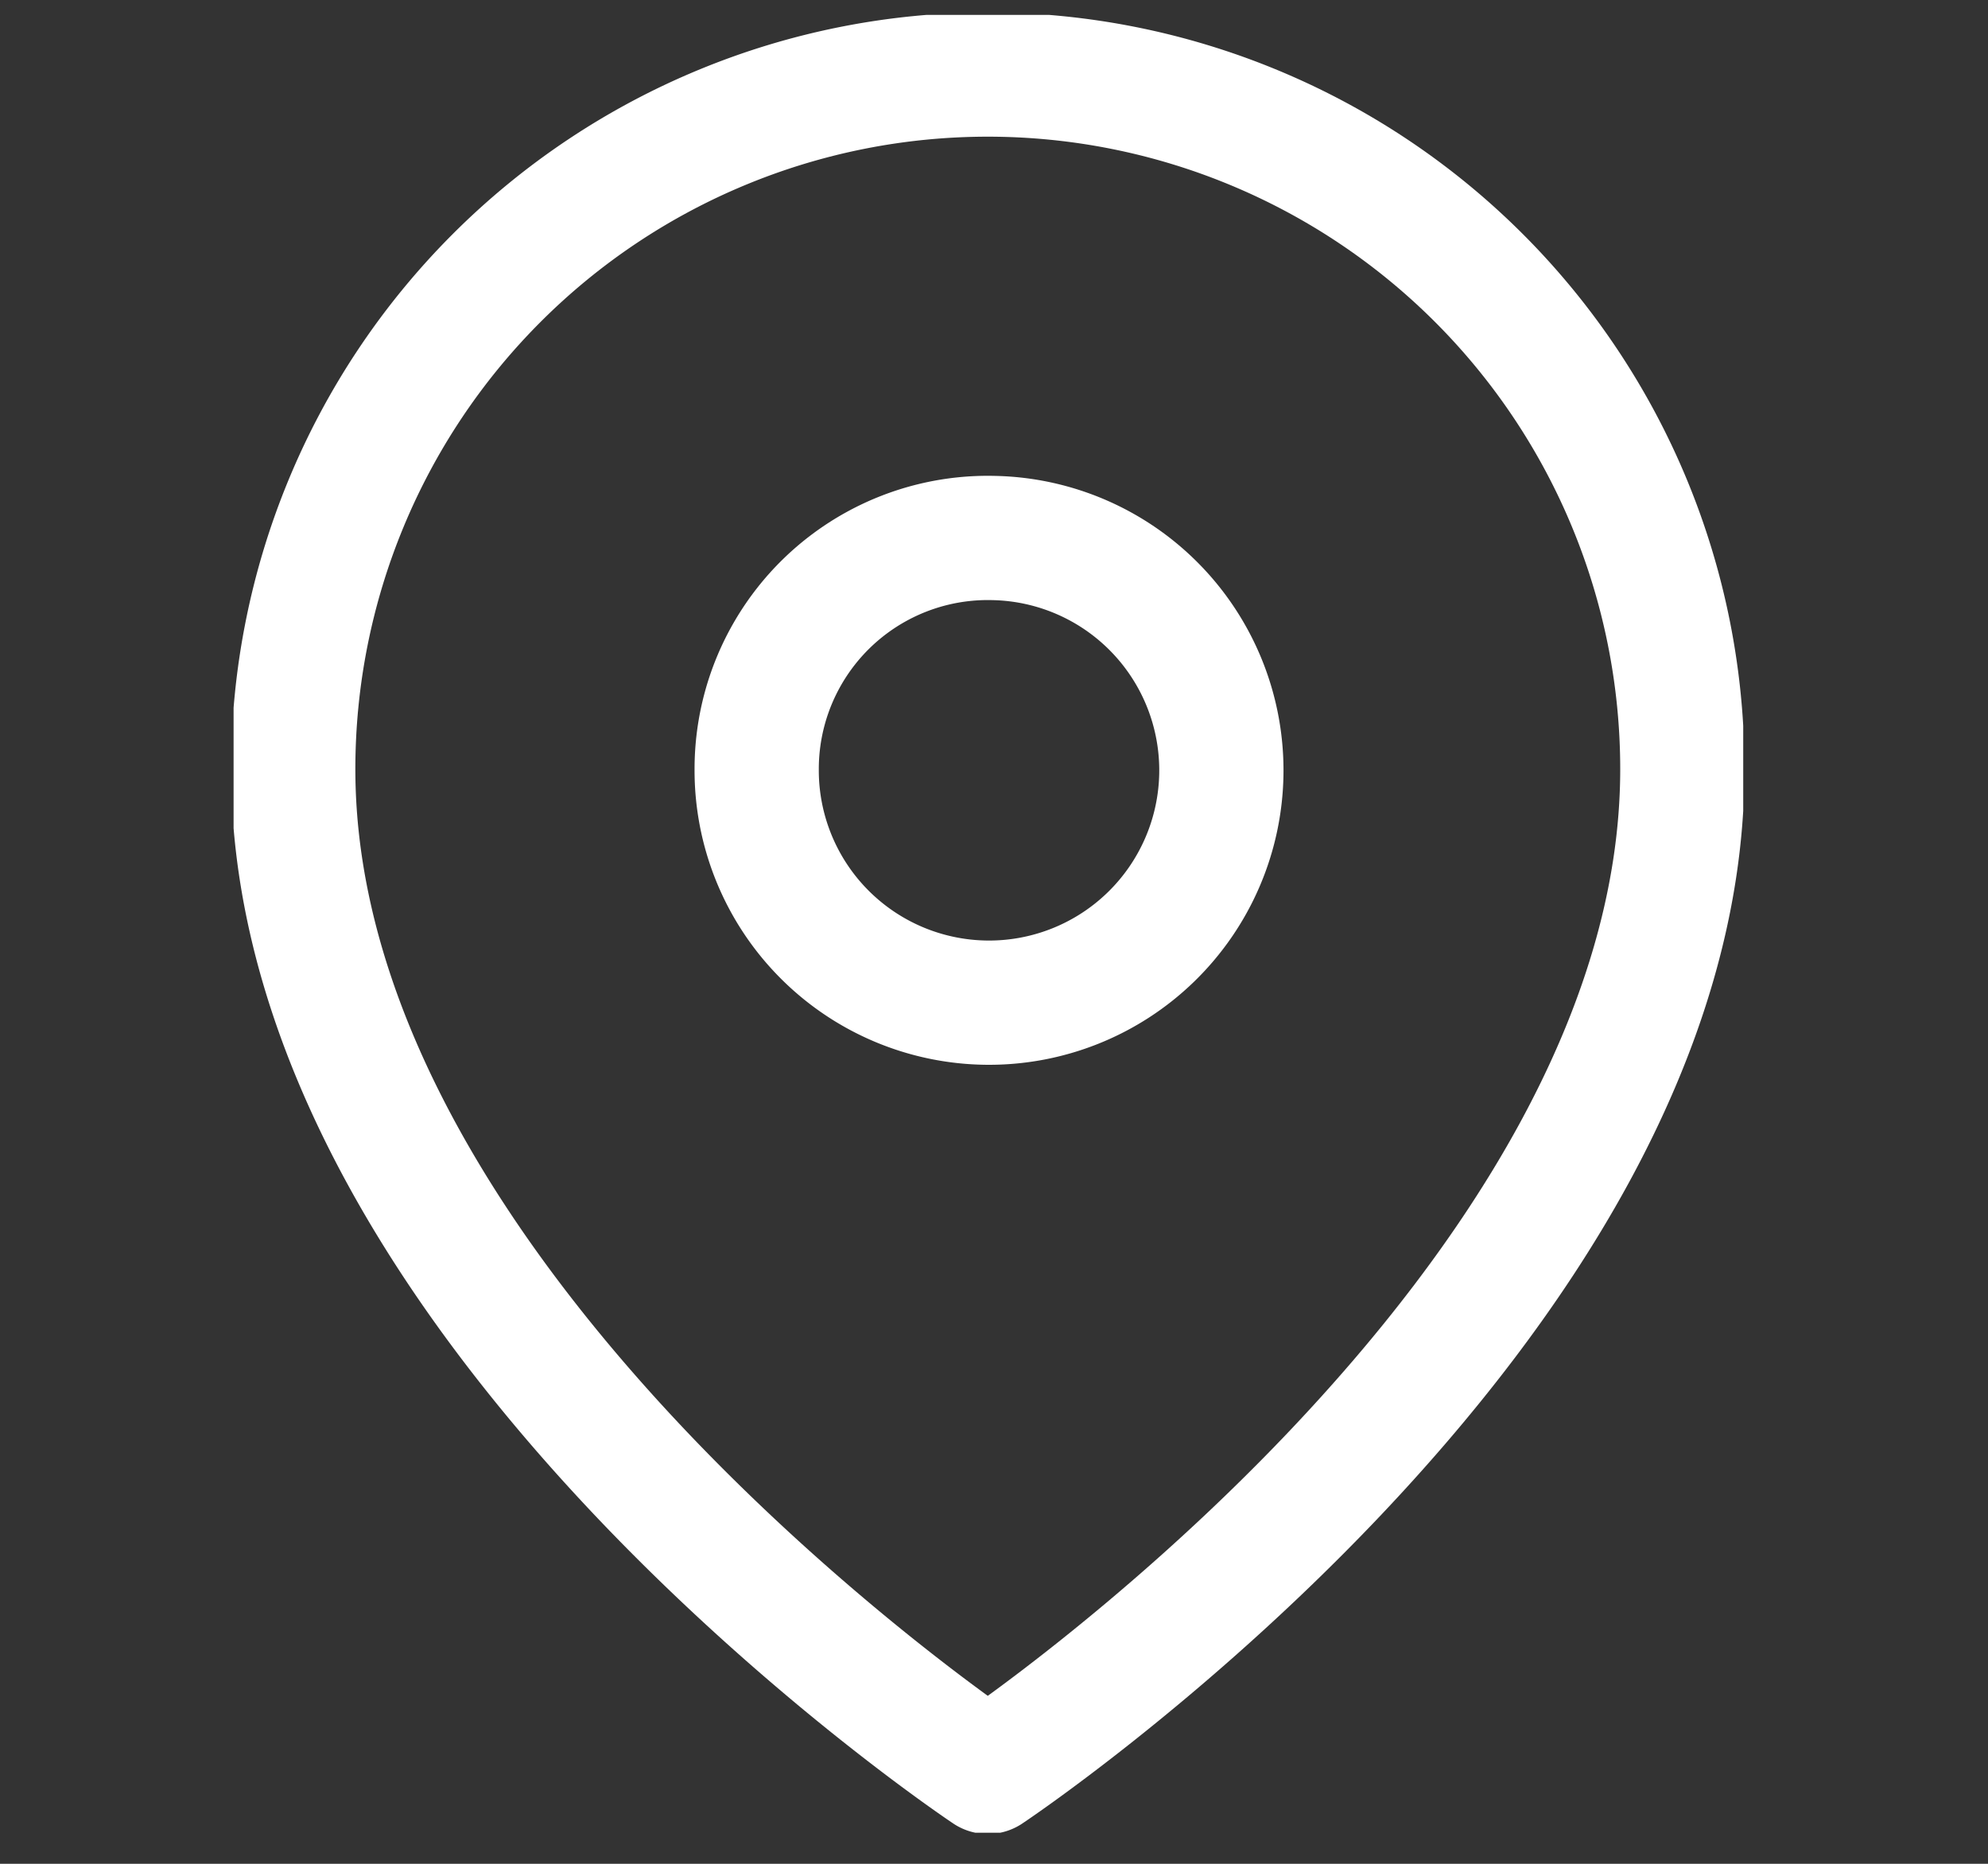
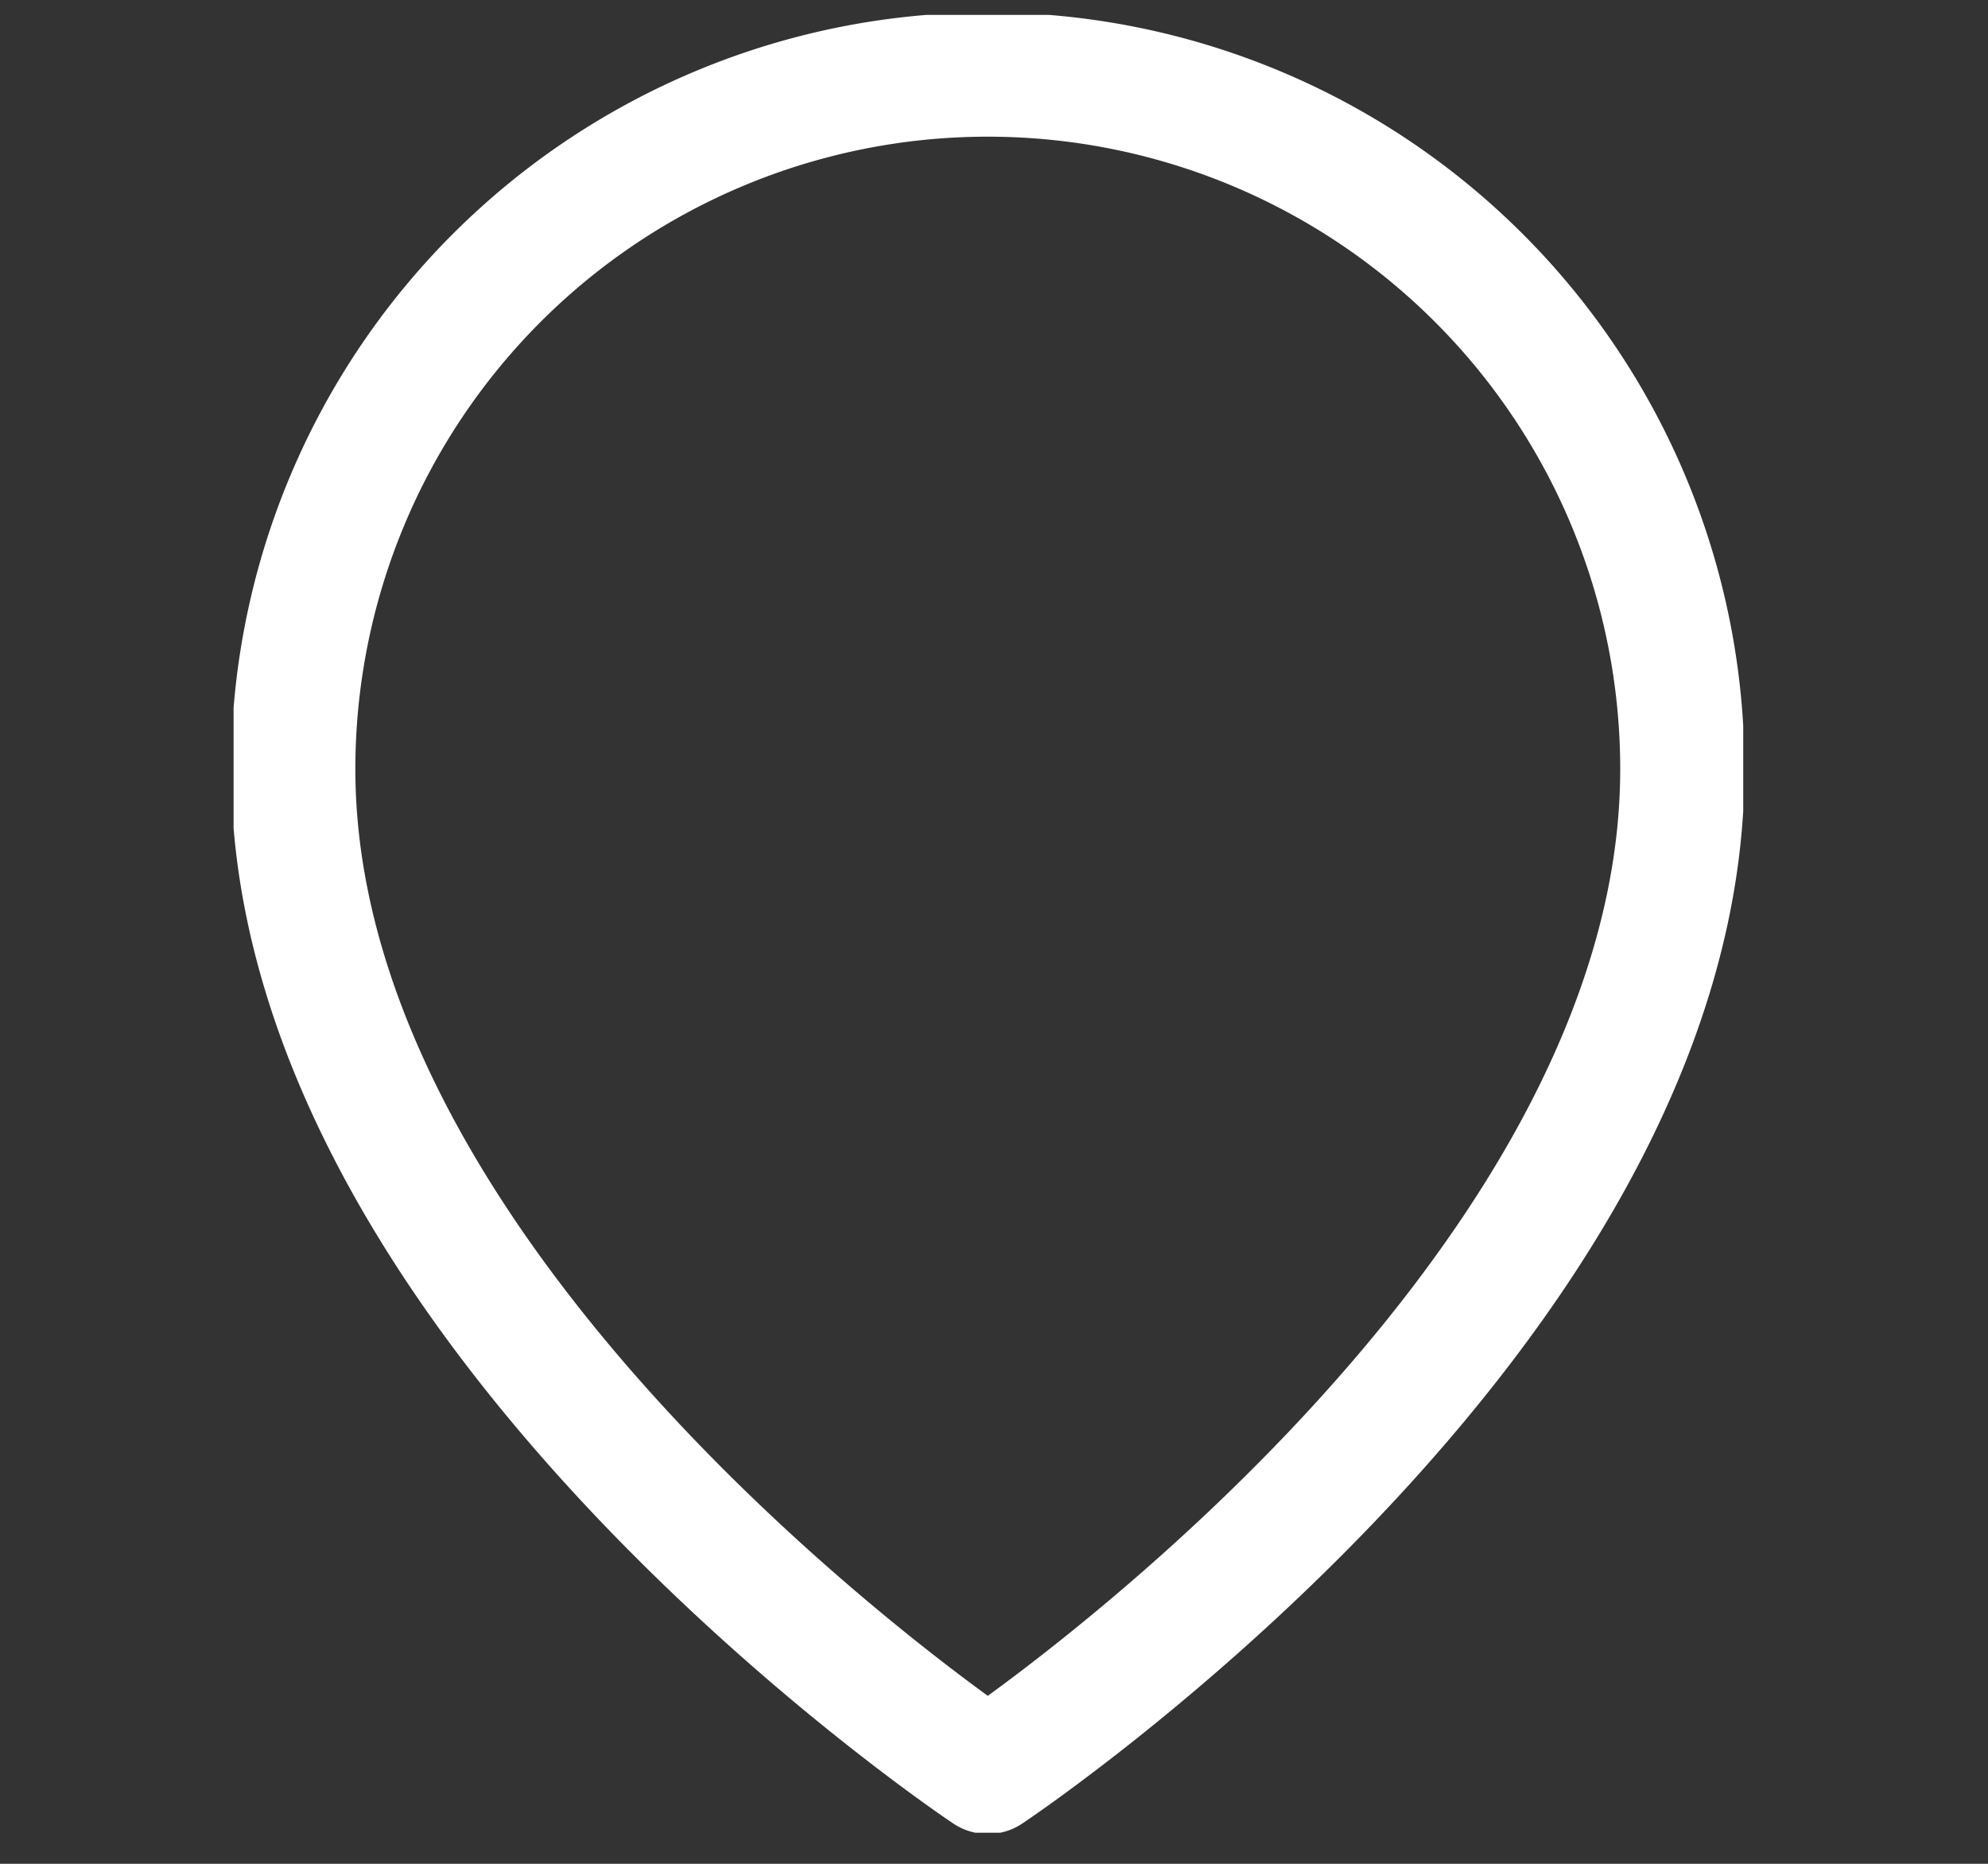
<svg xmlns="http://www.w3.org/2000/svg" id="Capa_1" data-name="Capa 1" viewBox="0 0 16 15">
  <rect x="0" y="0" width="16" height="15" fill="#333333" stroke="none" />
  <defs>
    <style>.cls-1,.cls-4{fill:none;}.cls-3{clip-path:url(#clip-path);}.cls-4{stroke:#ffffff;stroke-linecap:round;stroke-linejoin:round;}</style>
    <clipPath id="clip-path">
      <rect class="cls-1" x="1.88" y="0.12" width="12.15" height="14.63" />
    </clipPath>
  </defs>
  <title>ubicación</title>
  <g class="cls-2">
    <g class="cls-3">
      <path class="cls-4" d="M13.54,6.19c0,4.35-5.59,8.07-5.59,8.07S2.36,10.54,2.36,6.19a5.59,5.59,0,0,1,11.18,0Z" />
-       <path class="cls-4" d="M8,4.33A1.87,1.87,0,1,1,6.09,6.19,1.86,1.86,0,0,1,8,4.33Z" />
    </g>
  </g>
</svg>